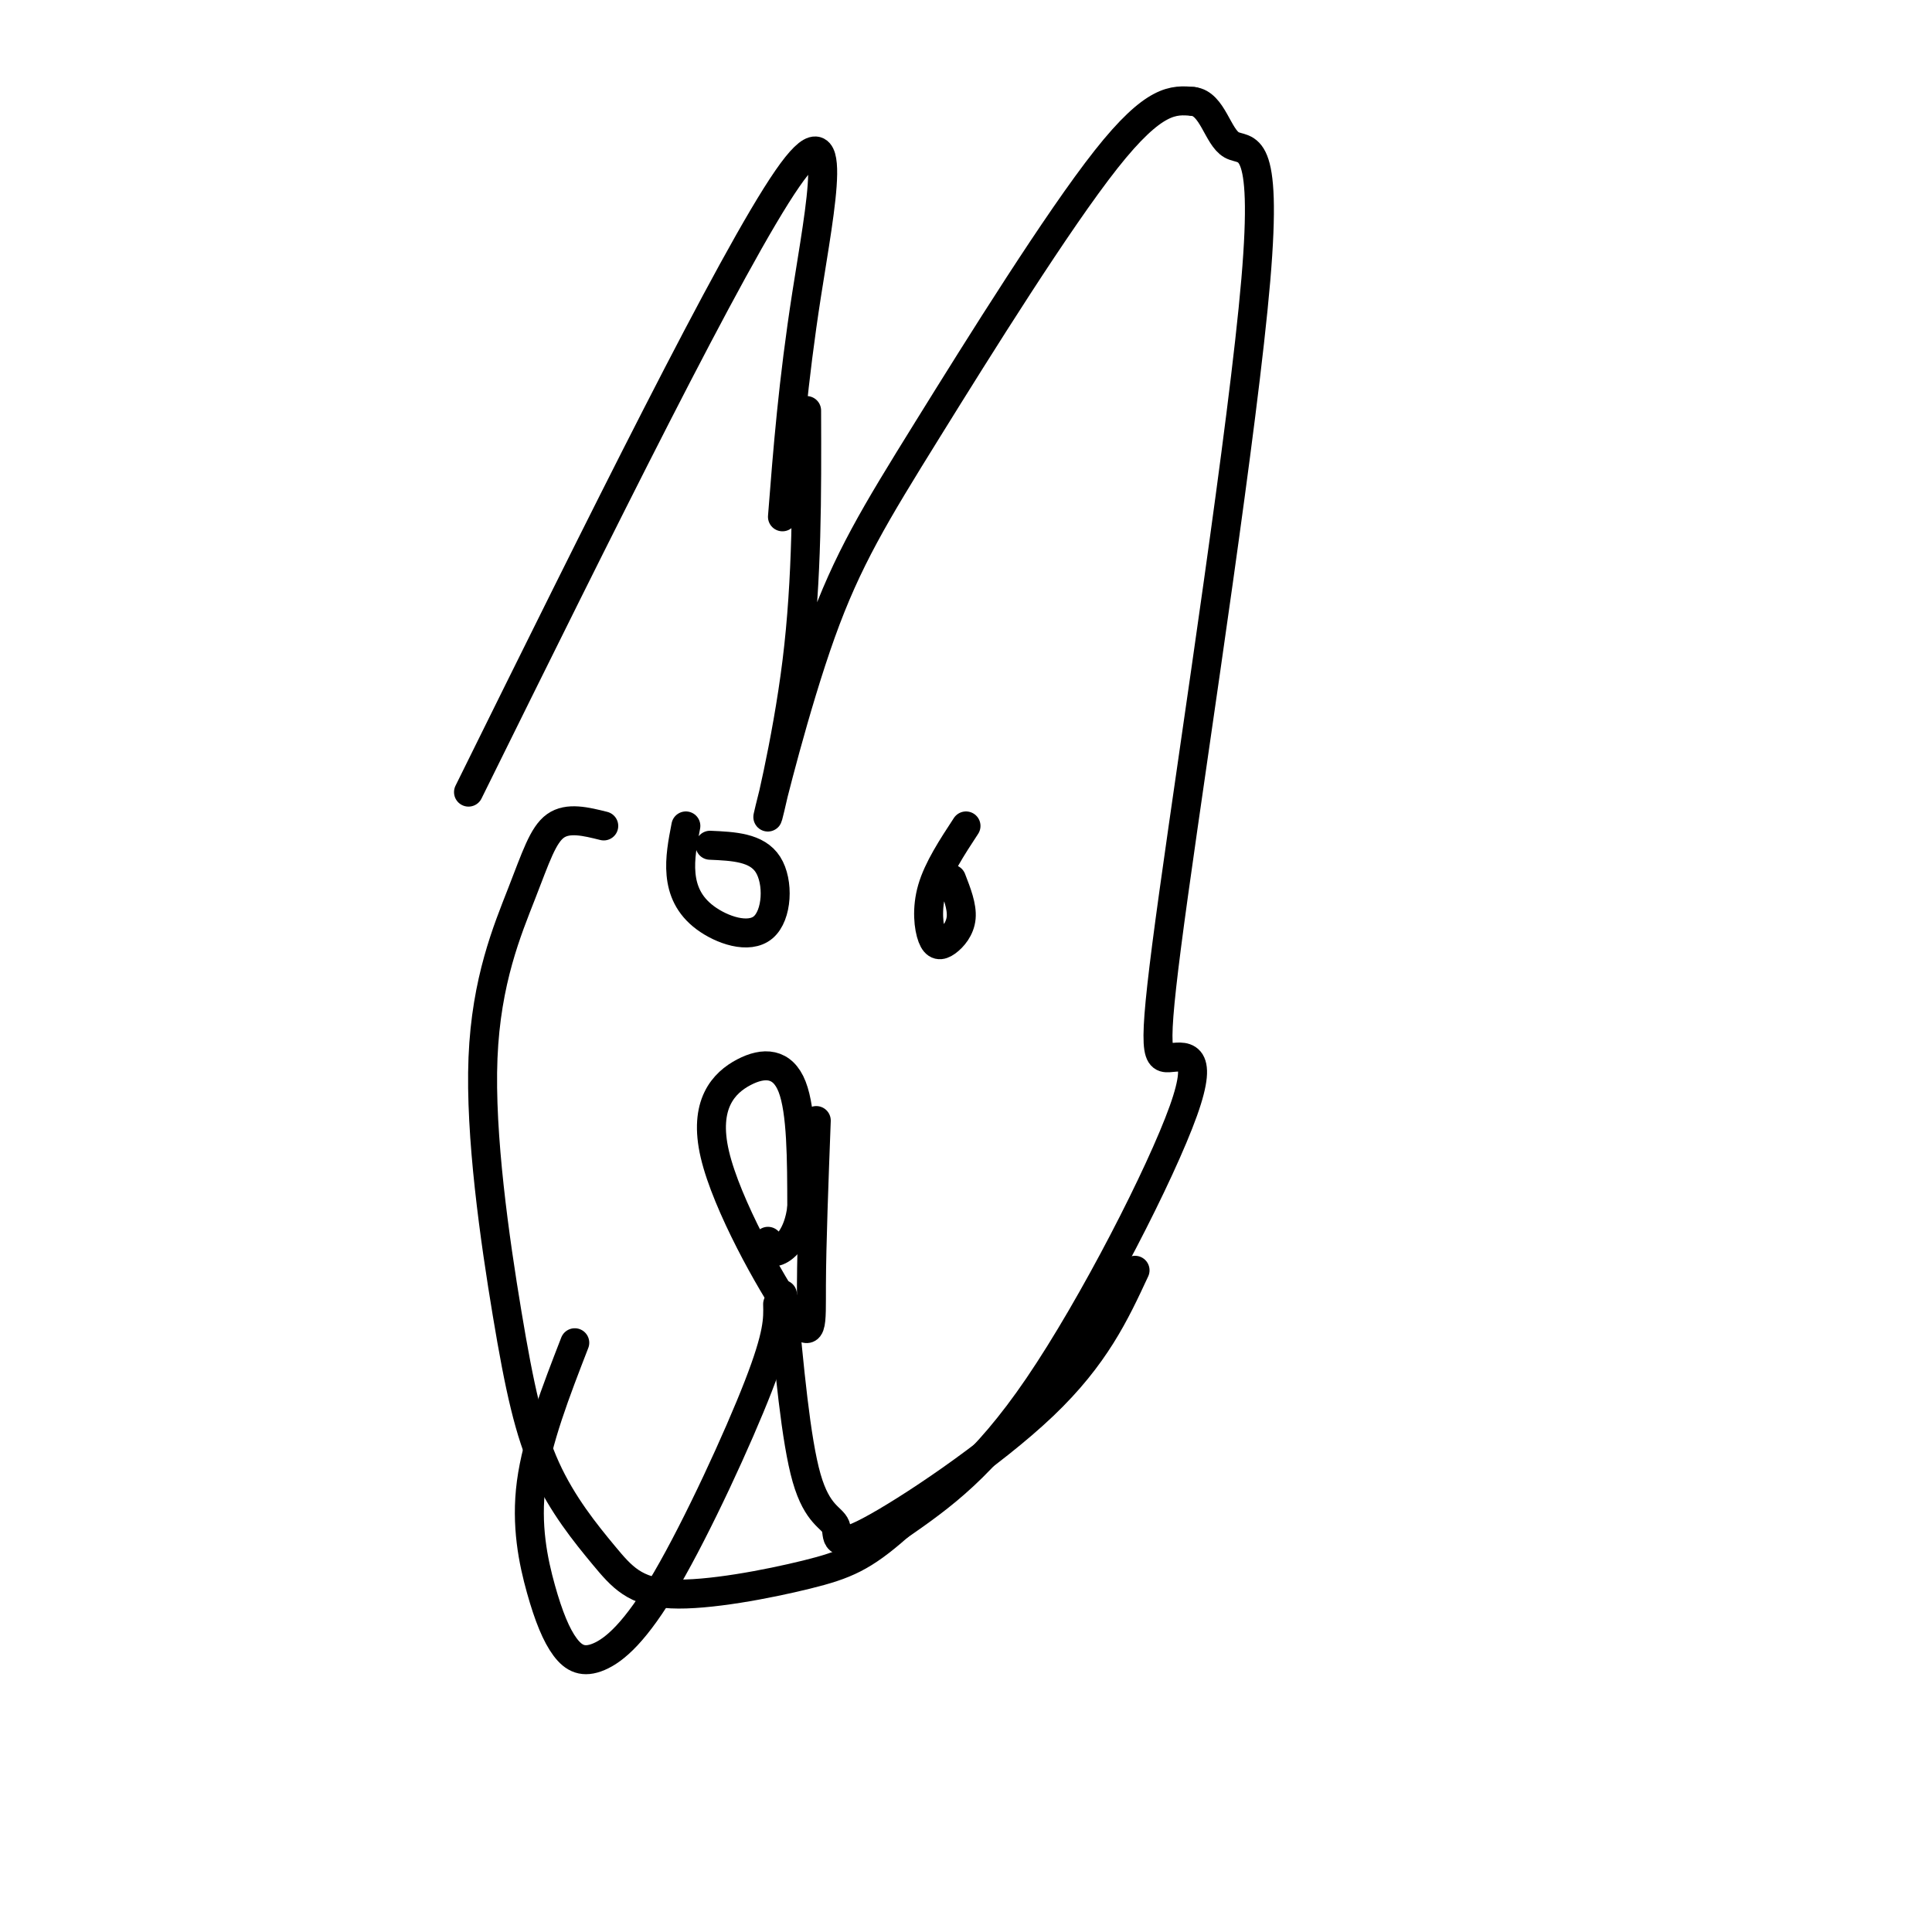
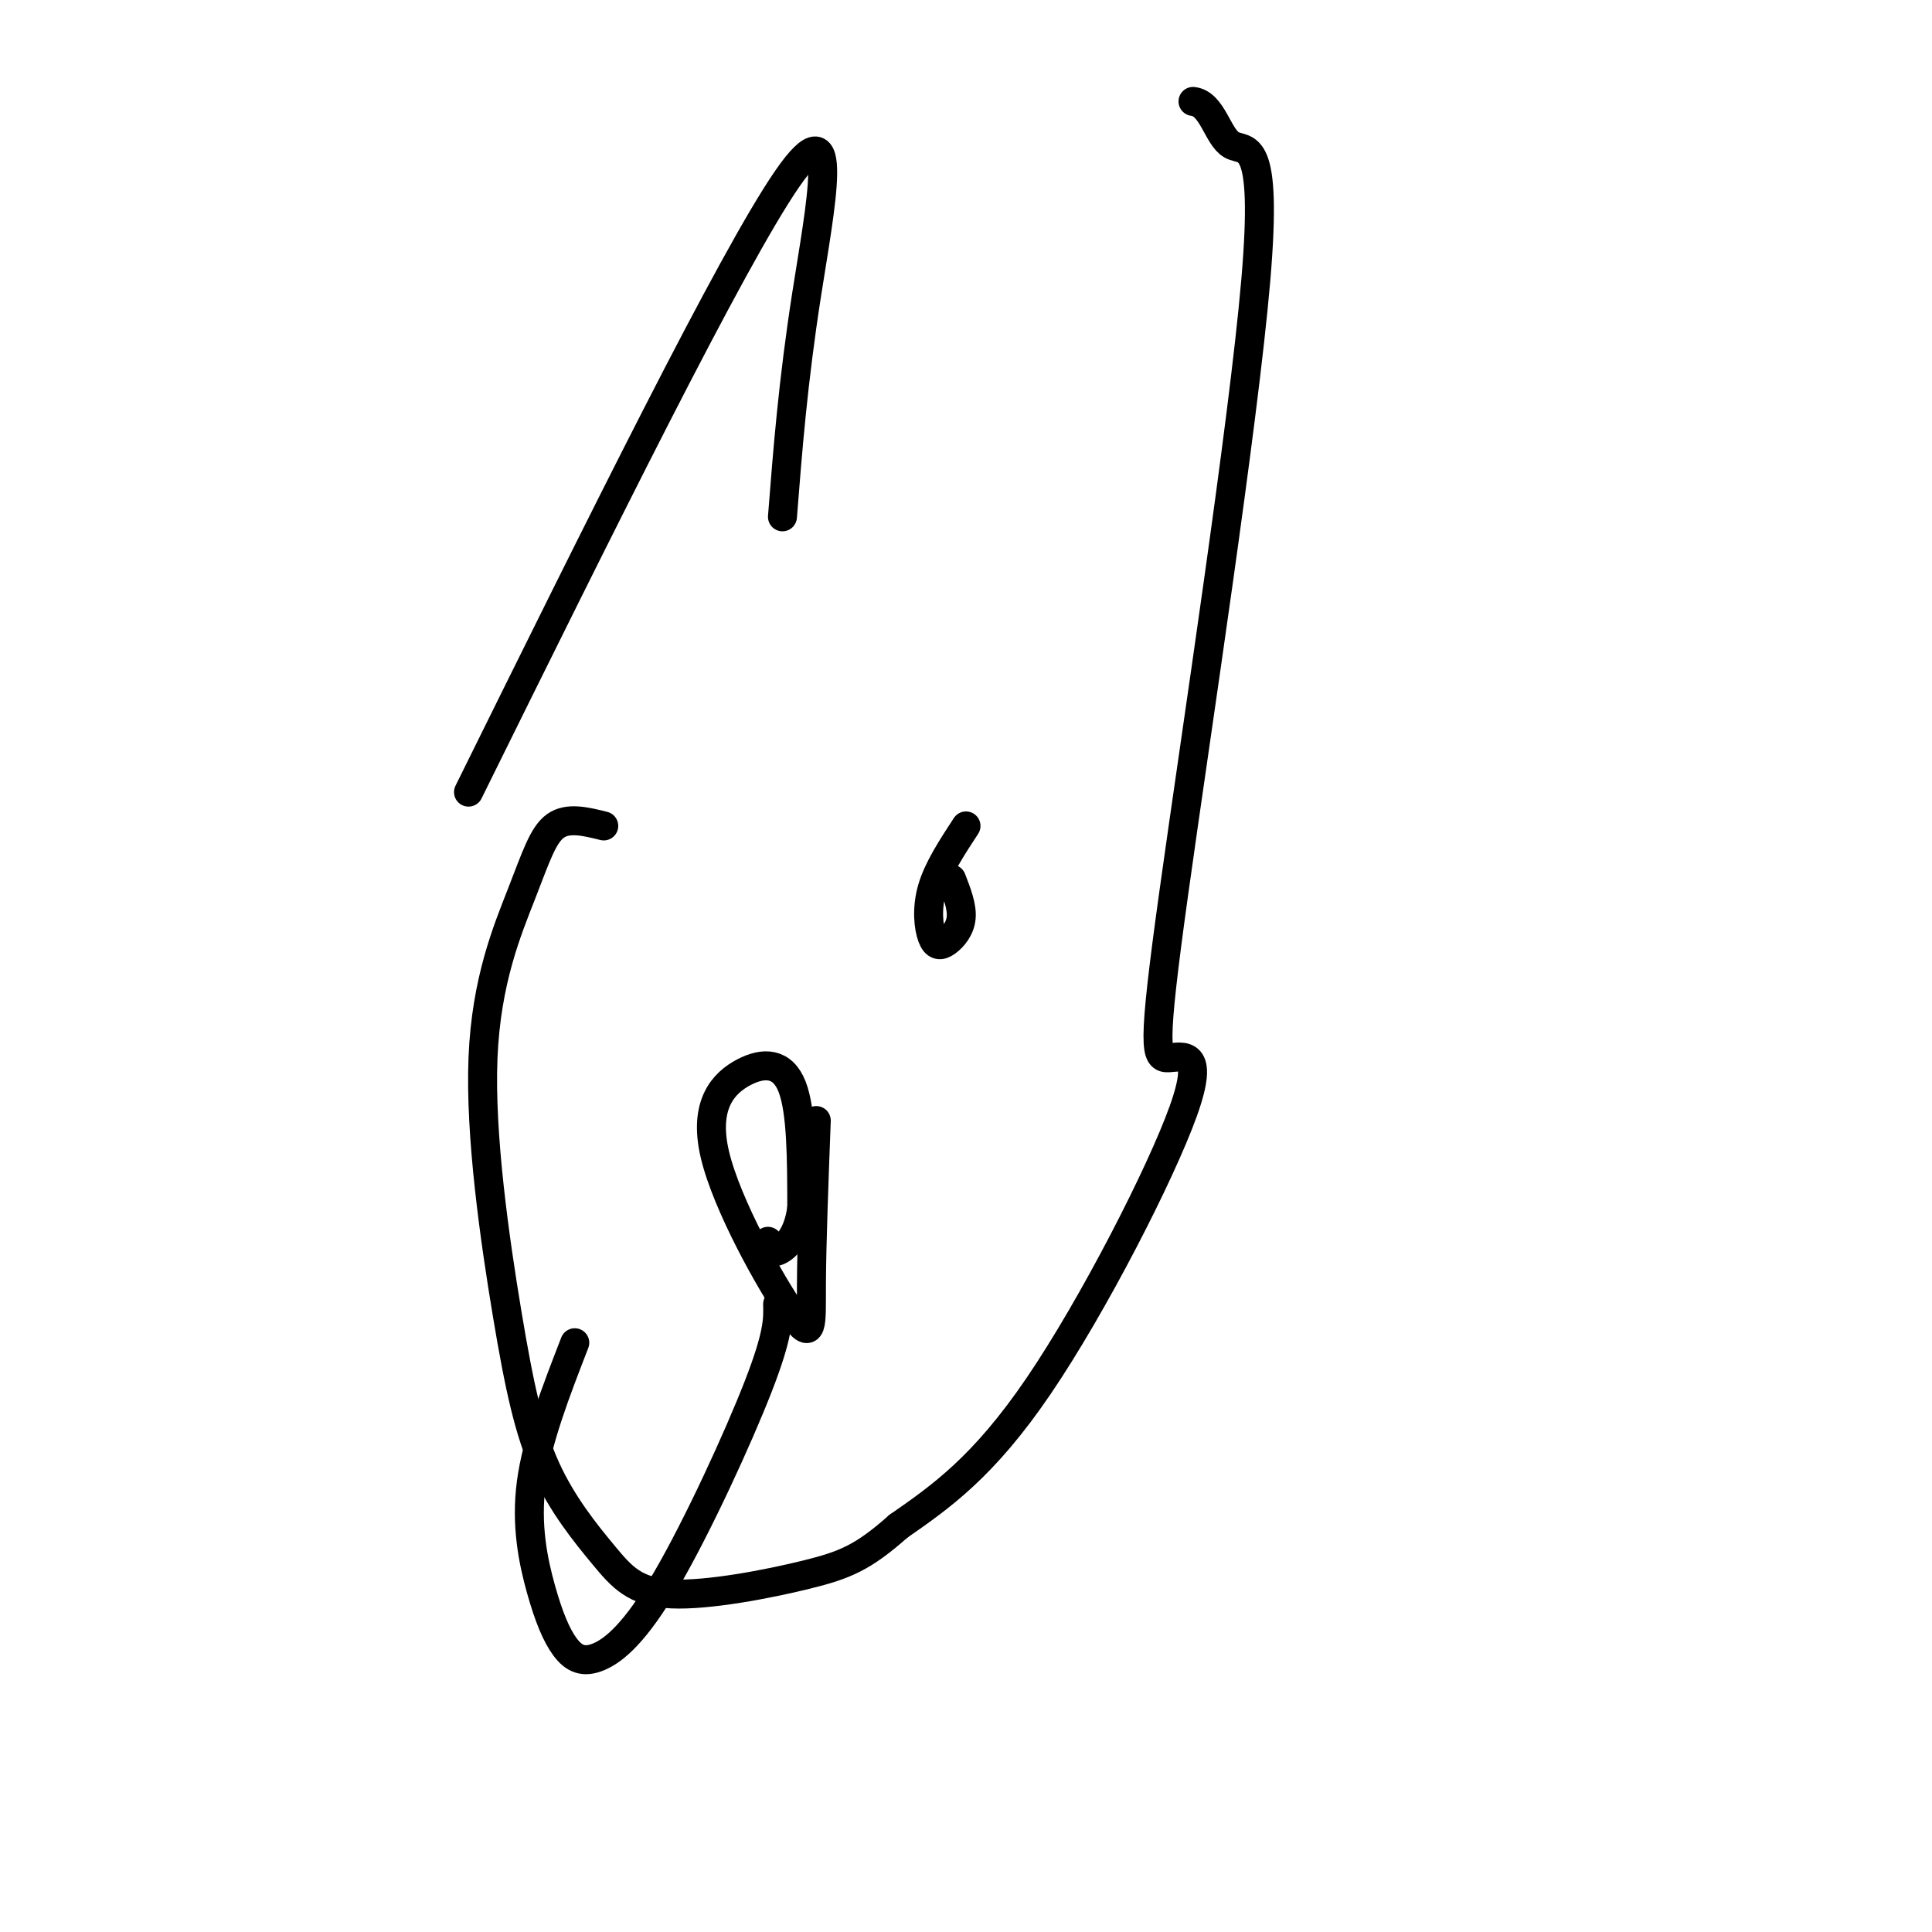
<svg xmlns="http://www.w3.org/2000/svg" viewBox="0 0 400 400" version="1.1">
  <g fill="none" stroke="#000000" stroke-width="6" stroke-linecap="round" stroke-linejoin="round">
    <path d="M97,164c27.311,-55.267 54.622,-110.533 66,-127c11.378,-16.467 6.822,5.867 4,24c-2.822,18.133 -3.911,32.067 -5,46" />
-     <path d="M167,85c0.061,17.427 0.121,34.855 -2,52c-2.121,17.145 -6.425,34.009 -6,32c0.425,-2.009 5.578,-22.889 11,-38c5.422,-15.111 11.114,-24.453 22,-42c10.886,-17.547 26.968,-43.299 37,-56c10.032,-12.701 14.016,-12.350 18,-12" />
    <path d="M247,21c4.032,0.397 5.112,7.389 8,9c2.888,1.611 7.584,-2.161 5,28c-2.584,30.161 -12.449,94.253 -17,127c-4.551,32.747 -3.787,34.149 -1,34c2.787,-0.149 7.596,-1.848 3,11c-4.596,12.848 -18.599,40.242 -30,57c-11.401,16.758 -20.201,22.879 -29,29" />
    <path d="M186,316c-7.273,6.434 -10.956,8.017 -19,10c-8.044,1.983 -20.450,4.364 -28,4c-7.550,-0.364 -10.243,-3.473 -14,-8c-3.757,-4.527 -8.579,-10.472 -12,-18c-3.421,-7.528 -5.442,-16.639 -8,-32c-2.558,-15.361 -5.655,-36.973 -5,-53c0.655,-16.027 5.061,-26.469 8,-34c2.939,-7.531 4.411,-12.152 7,-14c2.589,-1.848 6.294,-0.924 10,0" />
    <path d="M169,232c-0.483,12.823 -0.967,25.646 -1,34c-0.033,8.354 0.383,12.238 -4,6c-4.383,-6.238 -13.567,-22.600 -16,-33c-2.433,-10.400 1.883,-14.838 6,-17c4.117,-2.162 8.033,-2.046 10,3c1.967,5.046 1.983,15.023 2,25" />
    <path d="M166,250c-0.711,5.978 -3.489,8.422 -5,9c-1.511,0.578 -1.756,-0.711 -2,-2" />
    <path d="M161,270c0.085,3.140 0.169,6.280 -4,17c-4.169,10.720 -12.592,29.020 -19,40c-6.408,10.980 -10.803,14.641 -14,16c-3.197,1.359 -5.197,0.416 -7,-2c-1.803,-2.416 -3.408,-6.304 -5,-12c-1.592,-5.696 -3.169,-13.199 -2,-22c1.169,-8.801 5.085,-18.901 9,-29" />
-     <path d="M162,268c1.389,15.121 2.778,30.242 5,38c2.222,7.758 5.276,8.152 6,10c0.724,1.848 -0.882,5.152 7,1c7.882,-4.152 25.252,-15.758 36,-26c10.748,-10.242 14.874,-19.121 19,-28" />
-     <path d="M142,171c-0.652,3.365 -1.305,6.730 -1,10c0.305,3.270 1.566,6.443 5,9c3.434,2.557 9.040,4.496 12,2c2.960,-2.496 3.274,-9.427 1,-13c-2.274,-3.573 -7.137,-3.786 -12,-4" />
    <path d="M200,171c-2.895,4.419 -5.789,8.839 -7,13c-1.211,4.161 -0.737,8.064 0,10c0.737,1.936 1.737,1.906 3,1c1.263,-0.906 2.789,-2.687 3,-5c0.211,-2.313 -0.895,-5.156 -2,-8" />
  </g>
</svg>